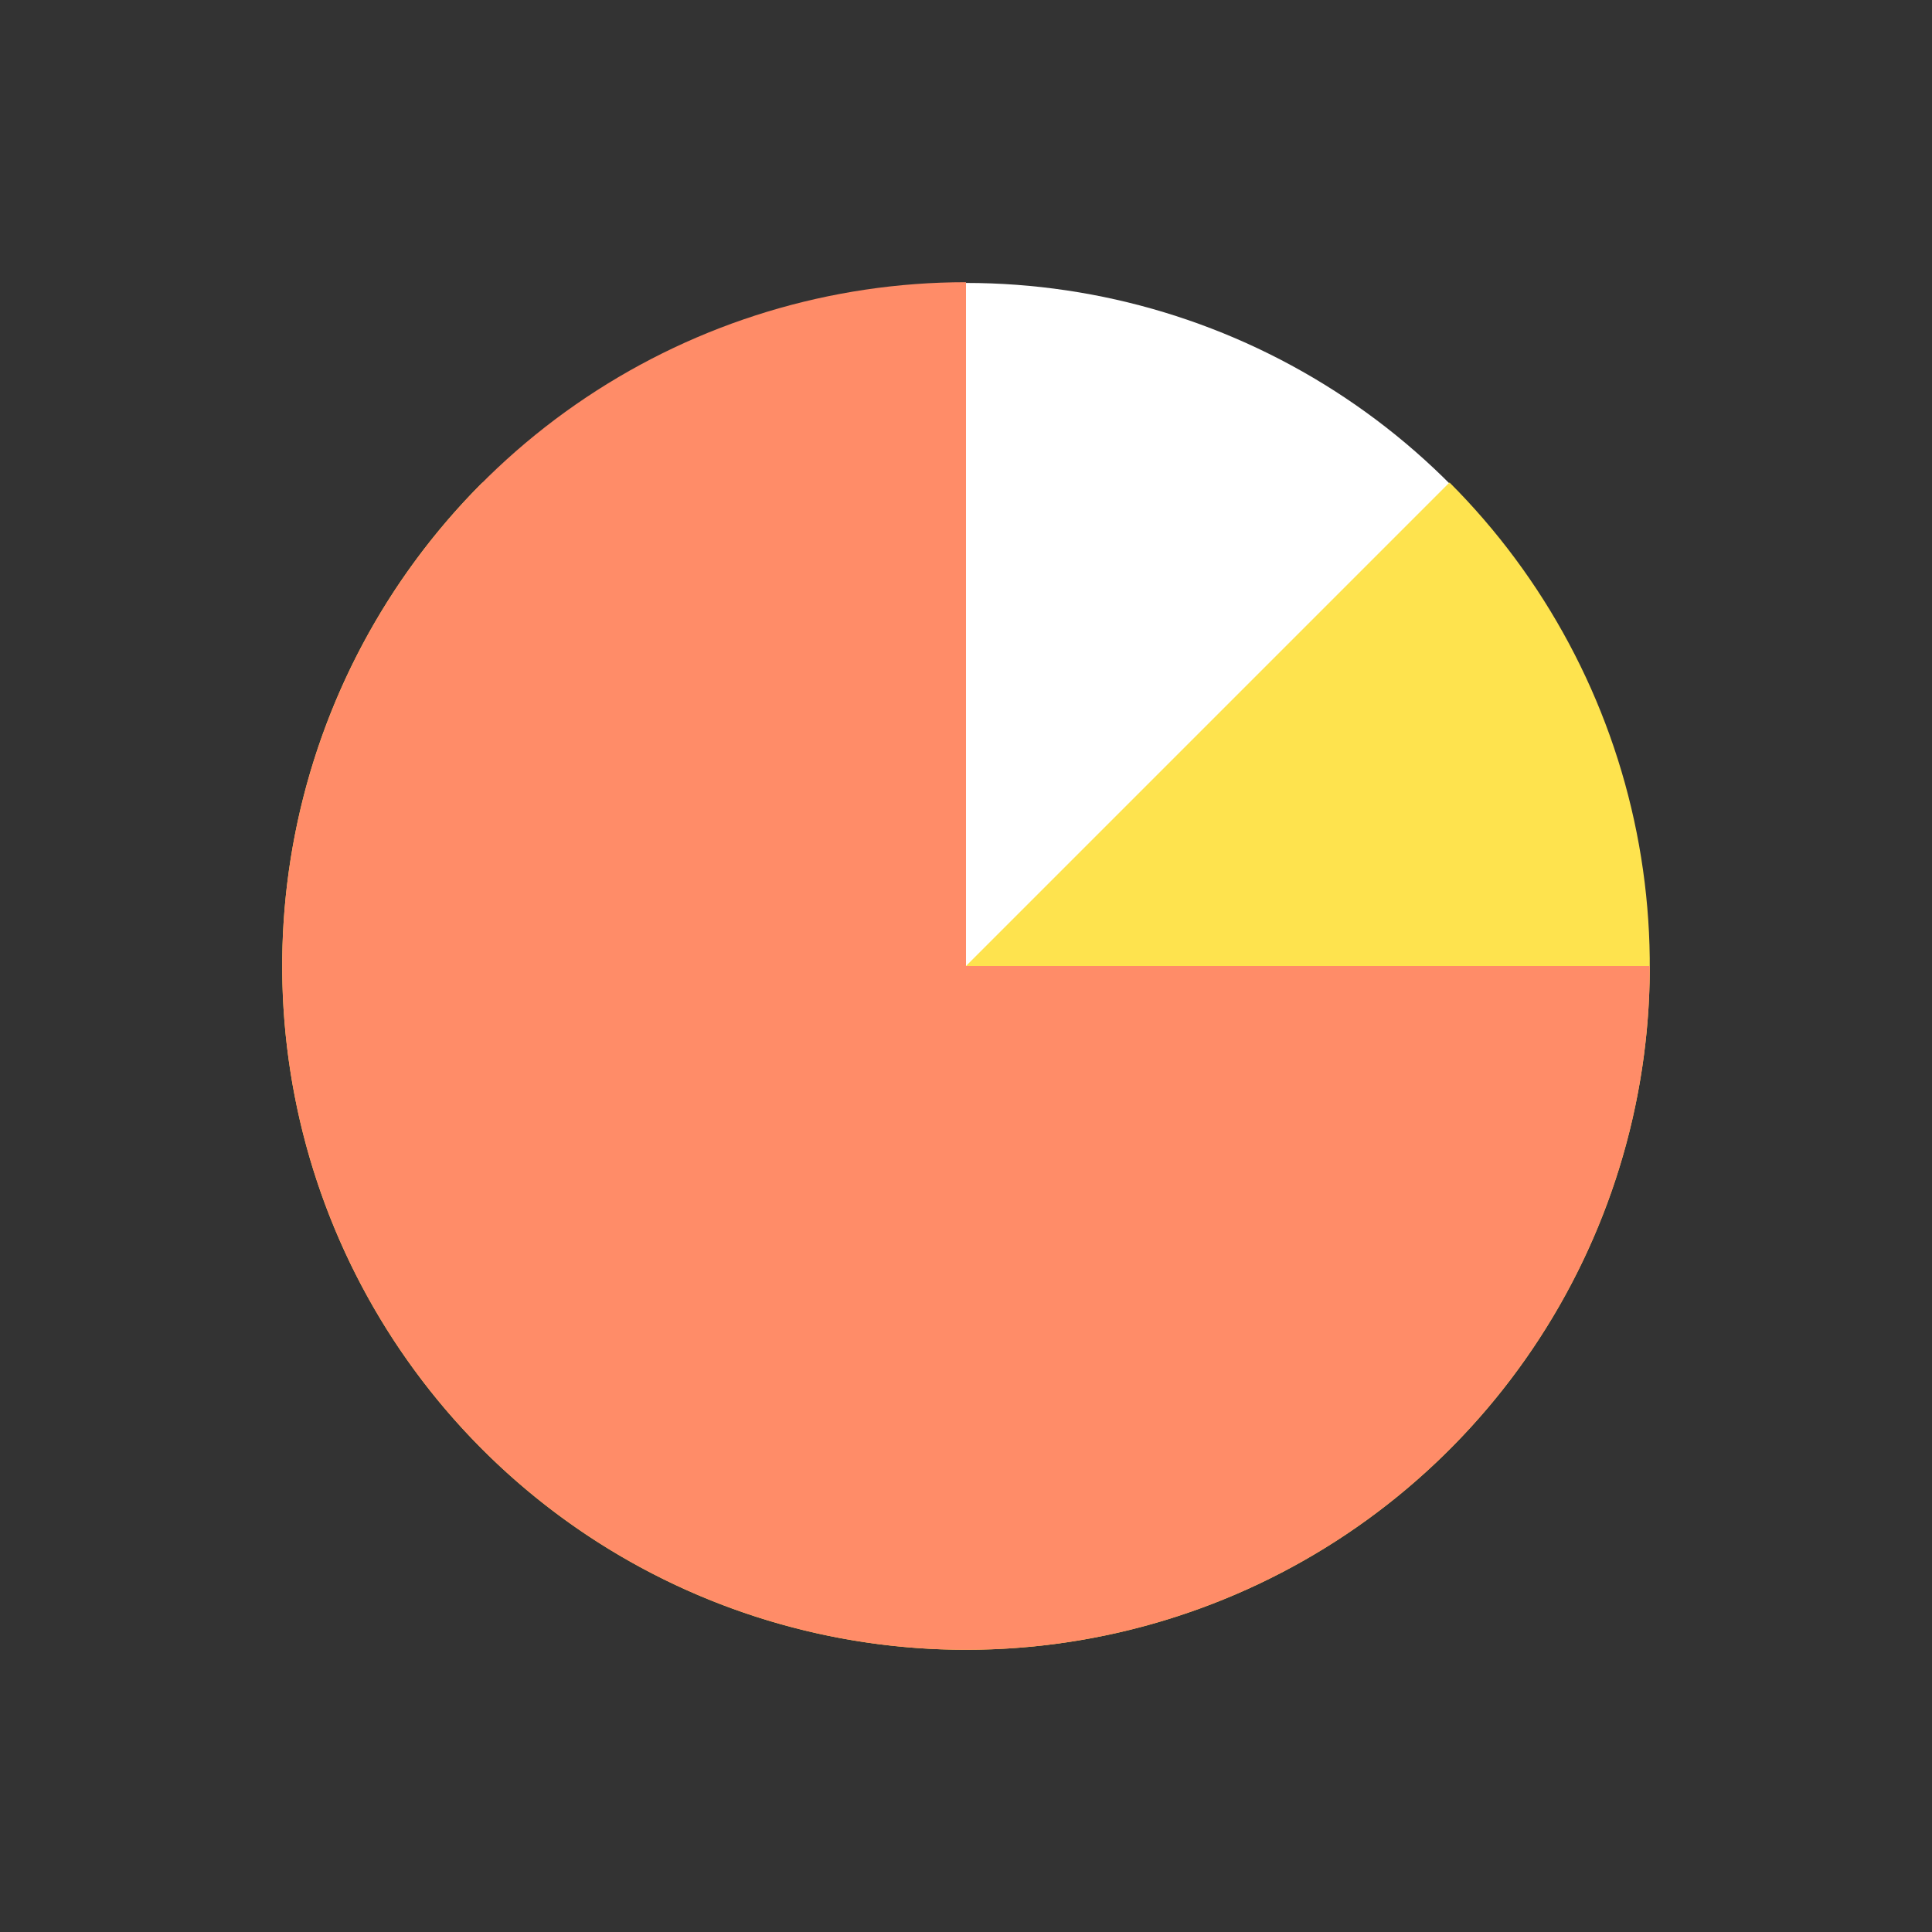
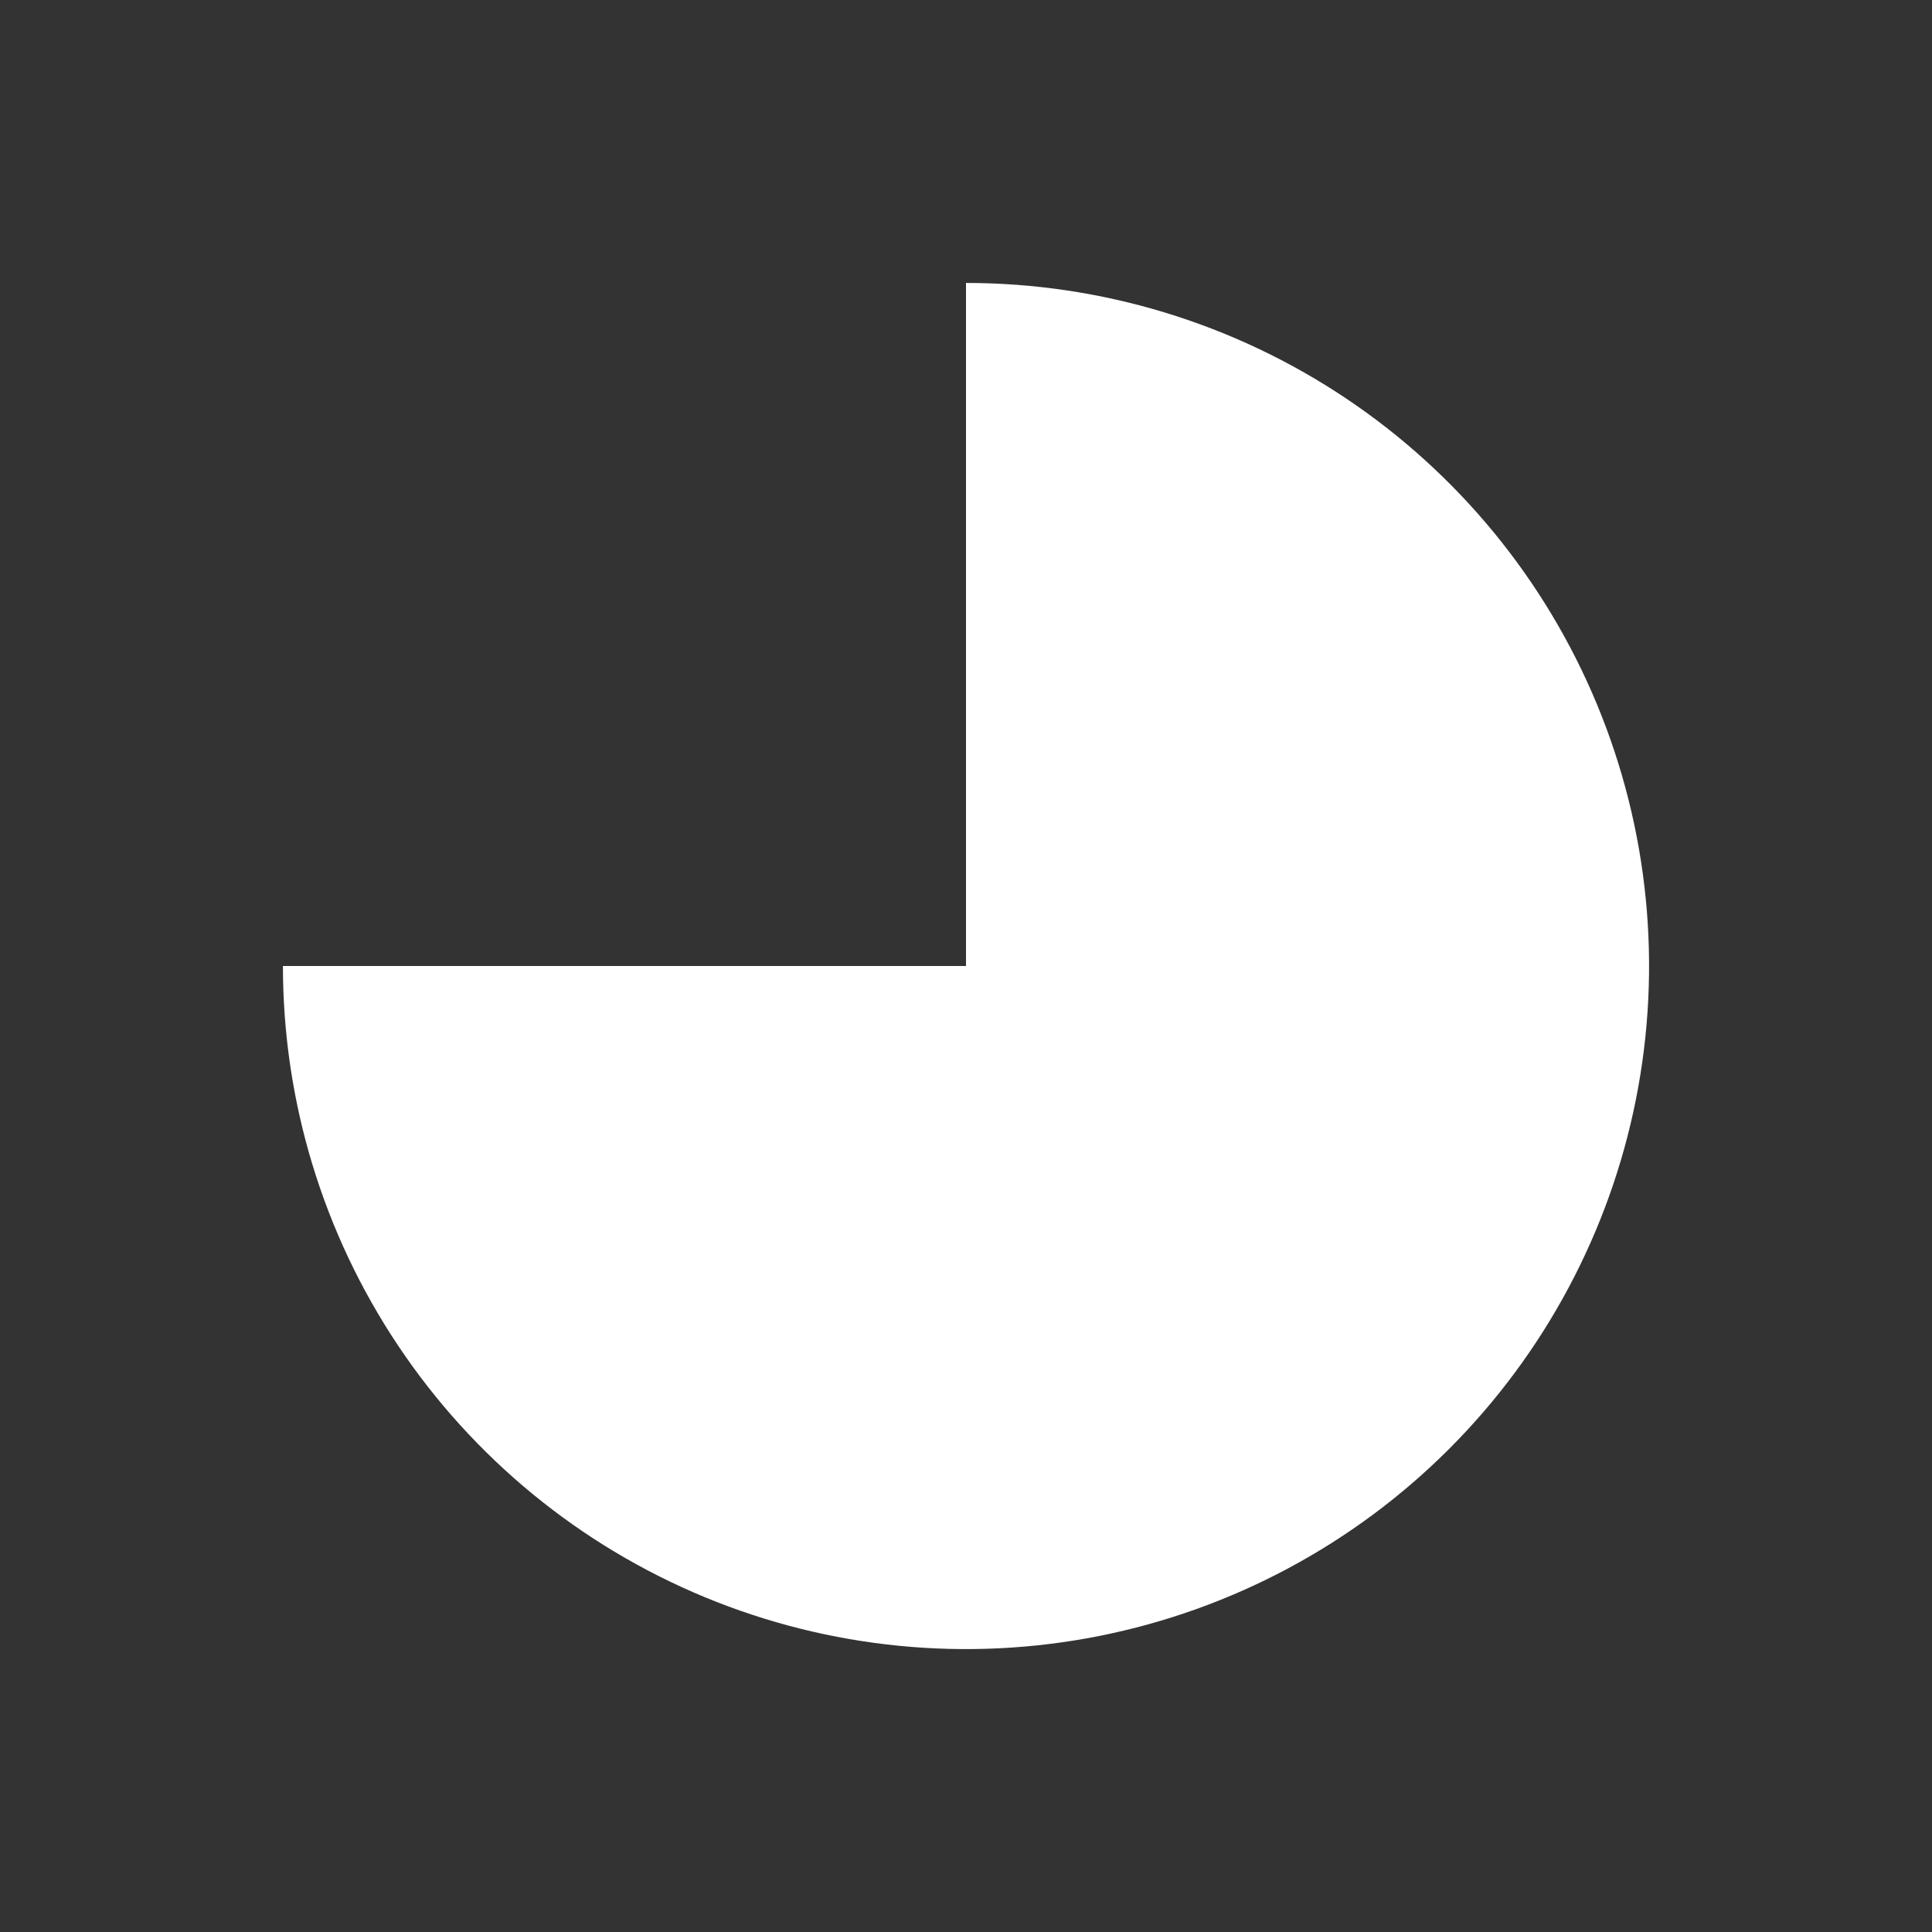
<svg xmlns="http://www.w3.org/2000/svg" width="178" height="178" viewBox="0 0 178 178" fill="none">
  <rect x="0" y="0" width="178" height="178" fill="#333333" stroke="none" />
  <path d="M26.067 89.001C26.067 101.448 29.758 113.616 36.673 123.965C43.588 134.315 53.417 142.381 64.916 147.144C76.416 151.908 89.07 153.154 101.278 150.726C113.486 148.297 124.699 142.303 133.501 133.502C142.302 124.701 148.296 113.487 150.724 101.279C153.153 89.071 151.906 76.417 147.143 64.918C142.38 53.418 134.313 43.589 123.964 36.674C113.615 29.759 101.447 26.068 89 26.068L89 89.001L26.067 89.001Z" fill="white" />
-   <path d="M44.452 44.452C35.642 53.263 29.641 64.489 27.21 76.709C24.78 88.93 26.027 101.597 30.796 113.109C35.564 124.621 43.639 134.46 53.999 141.383C64.359 148.305 76.54 152 89 152C101.46 152 113.641 148.305 124.001 141.383C134.361 134.46 142.436 124.621 147.204 113.109C151.973 101.597 153.22 88.93 150.789 76.709C148.359 64.489 142.358 53.263 133.548 44.452L89 89L44.452 44.452Z" fill="#FEE34E" />
-   <path d="M89 26C76.54 26 64.359 29.695 53.999 36.617C43.639 43.54 35.564 53.379 30.796 64.891C26.027 76.403 24.78 89.07 27.21 101.291C29.641 113.511 35.642 124.737 44.452 133.548C53.263 142.358 64.489 148.359 76.709 150.789C88.93 153.22 101.597 151.973 113.109 147.204C124.621 142.436 134.46 134.361 141.383 124.001C148.305 113.641 152 101.46 152 89L89 89L89 26Z" fill="#FF8C68" />
</svg>